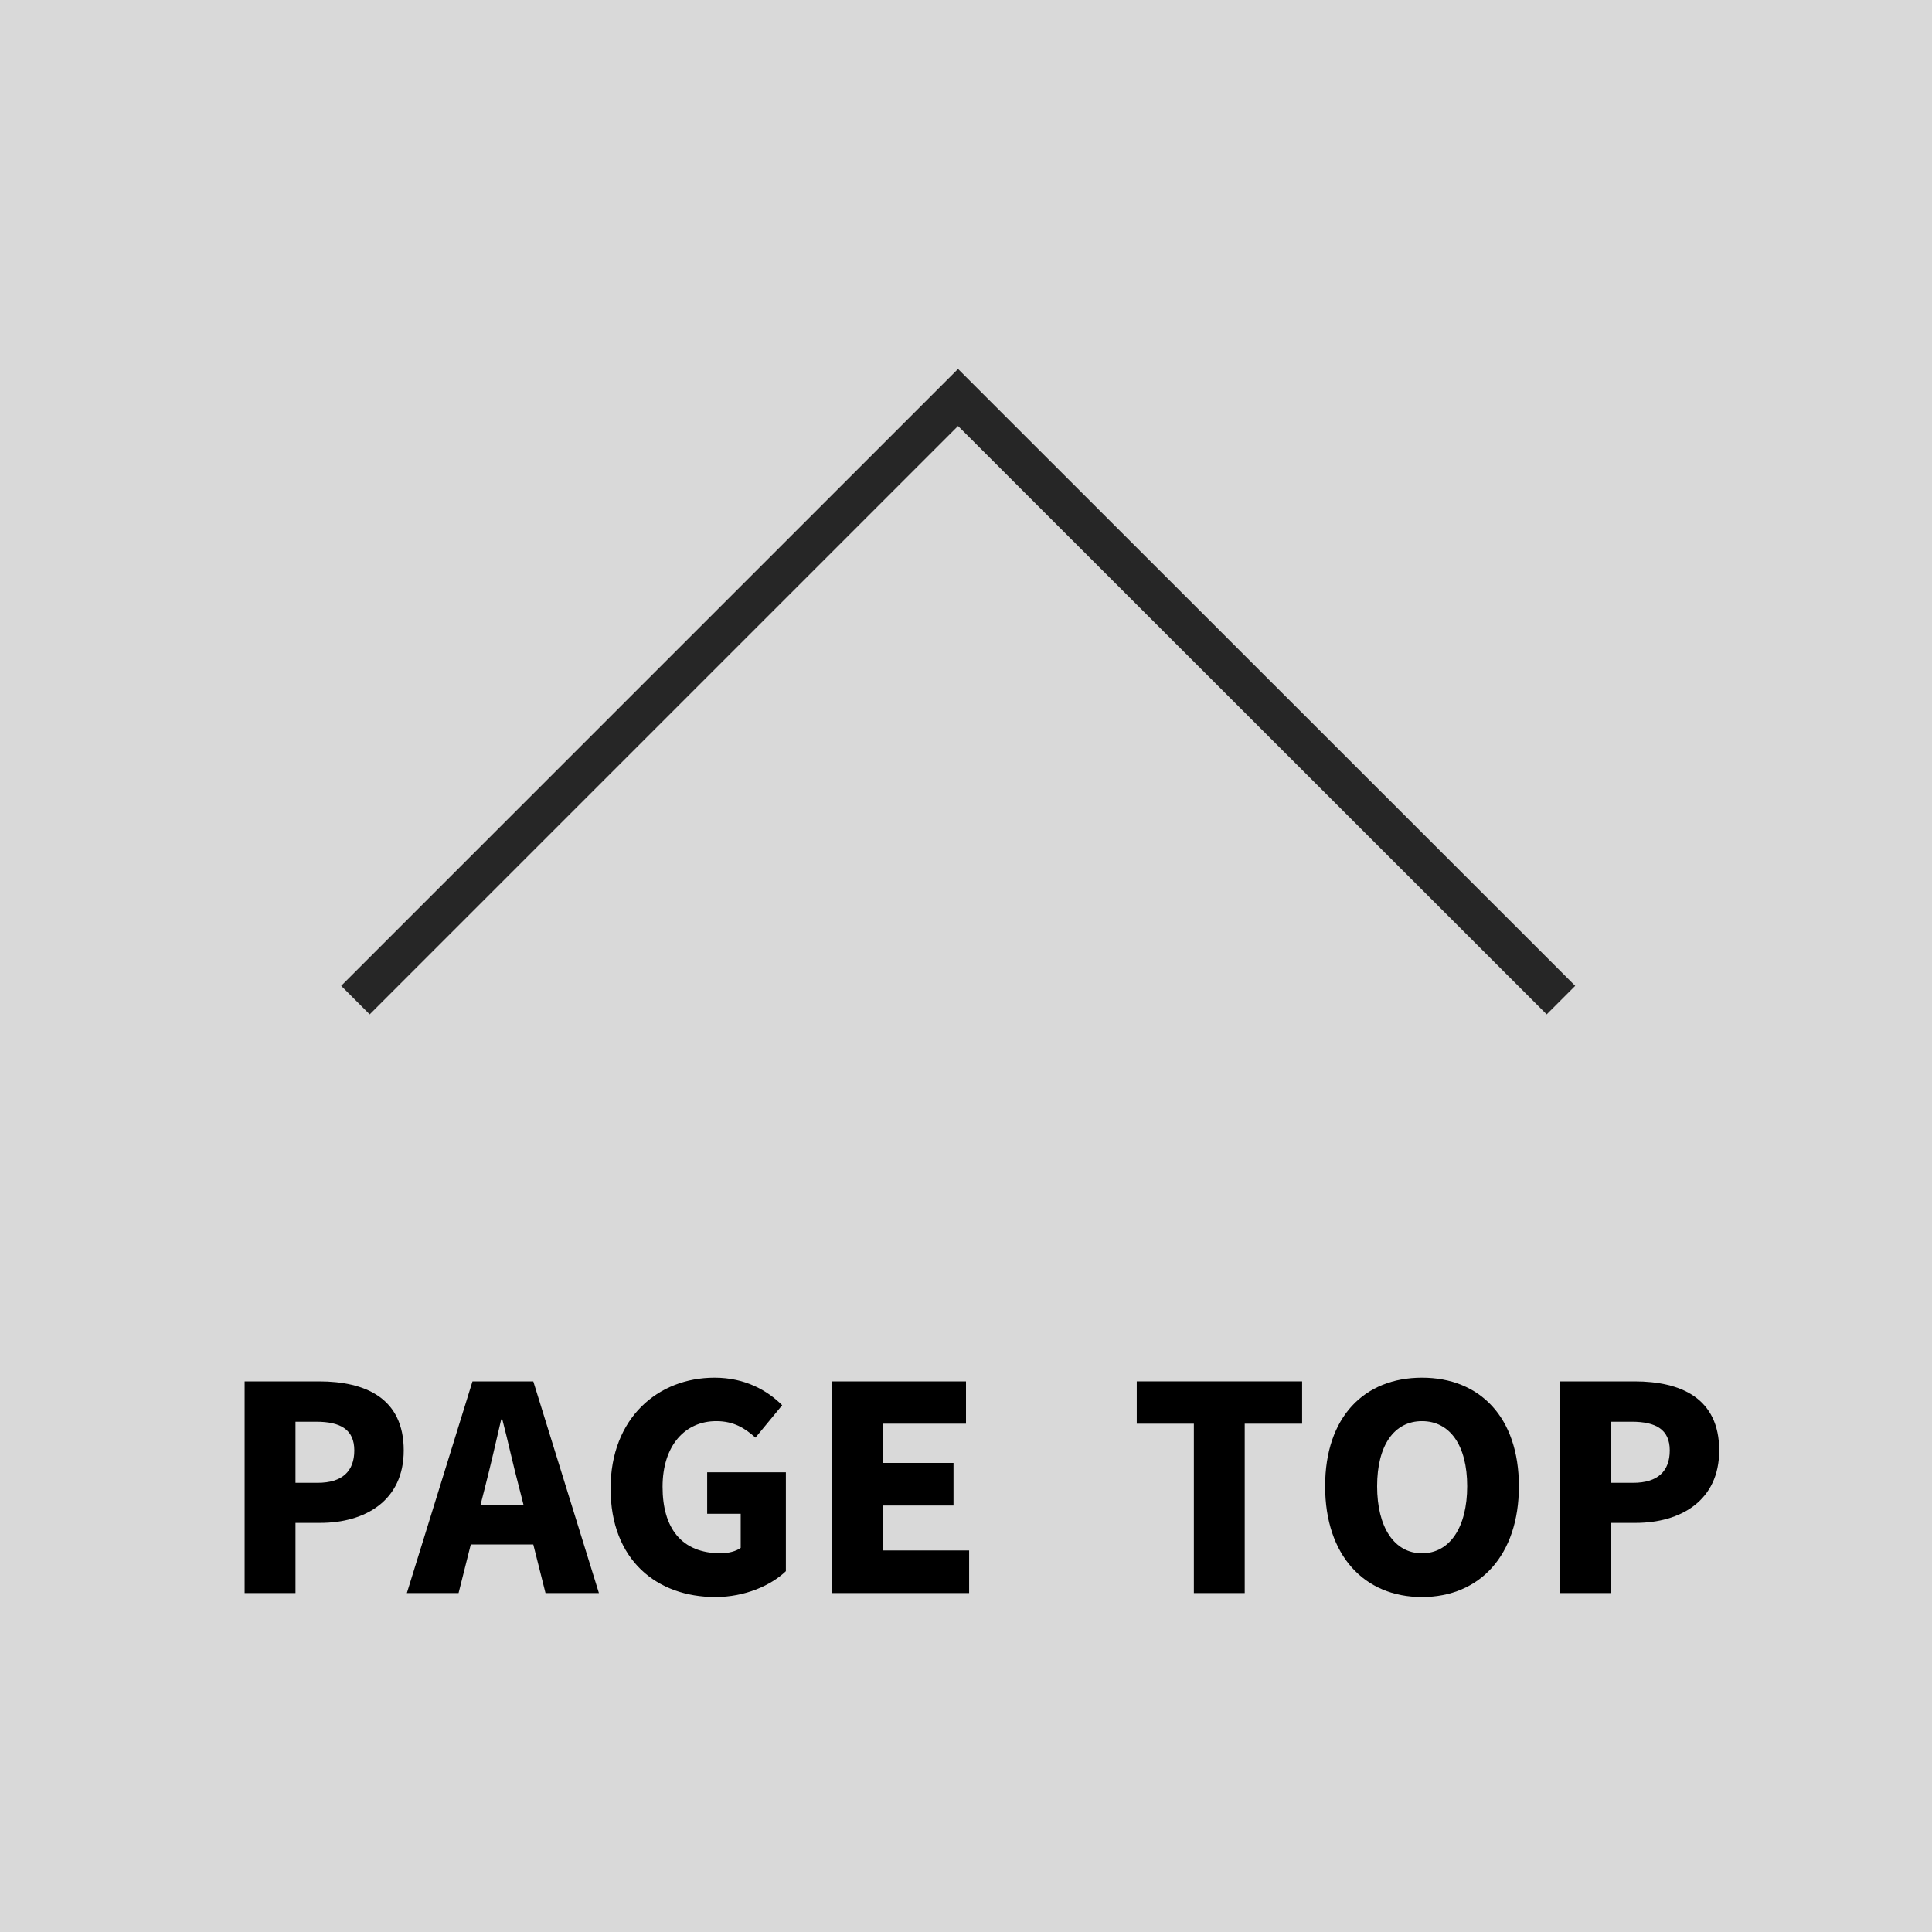
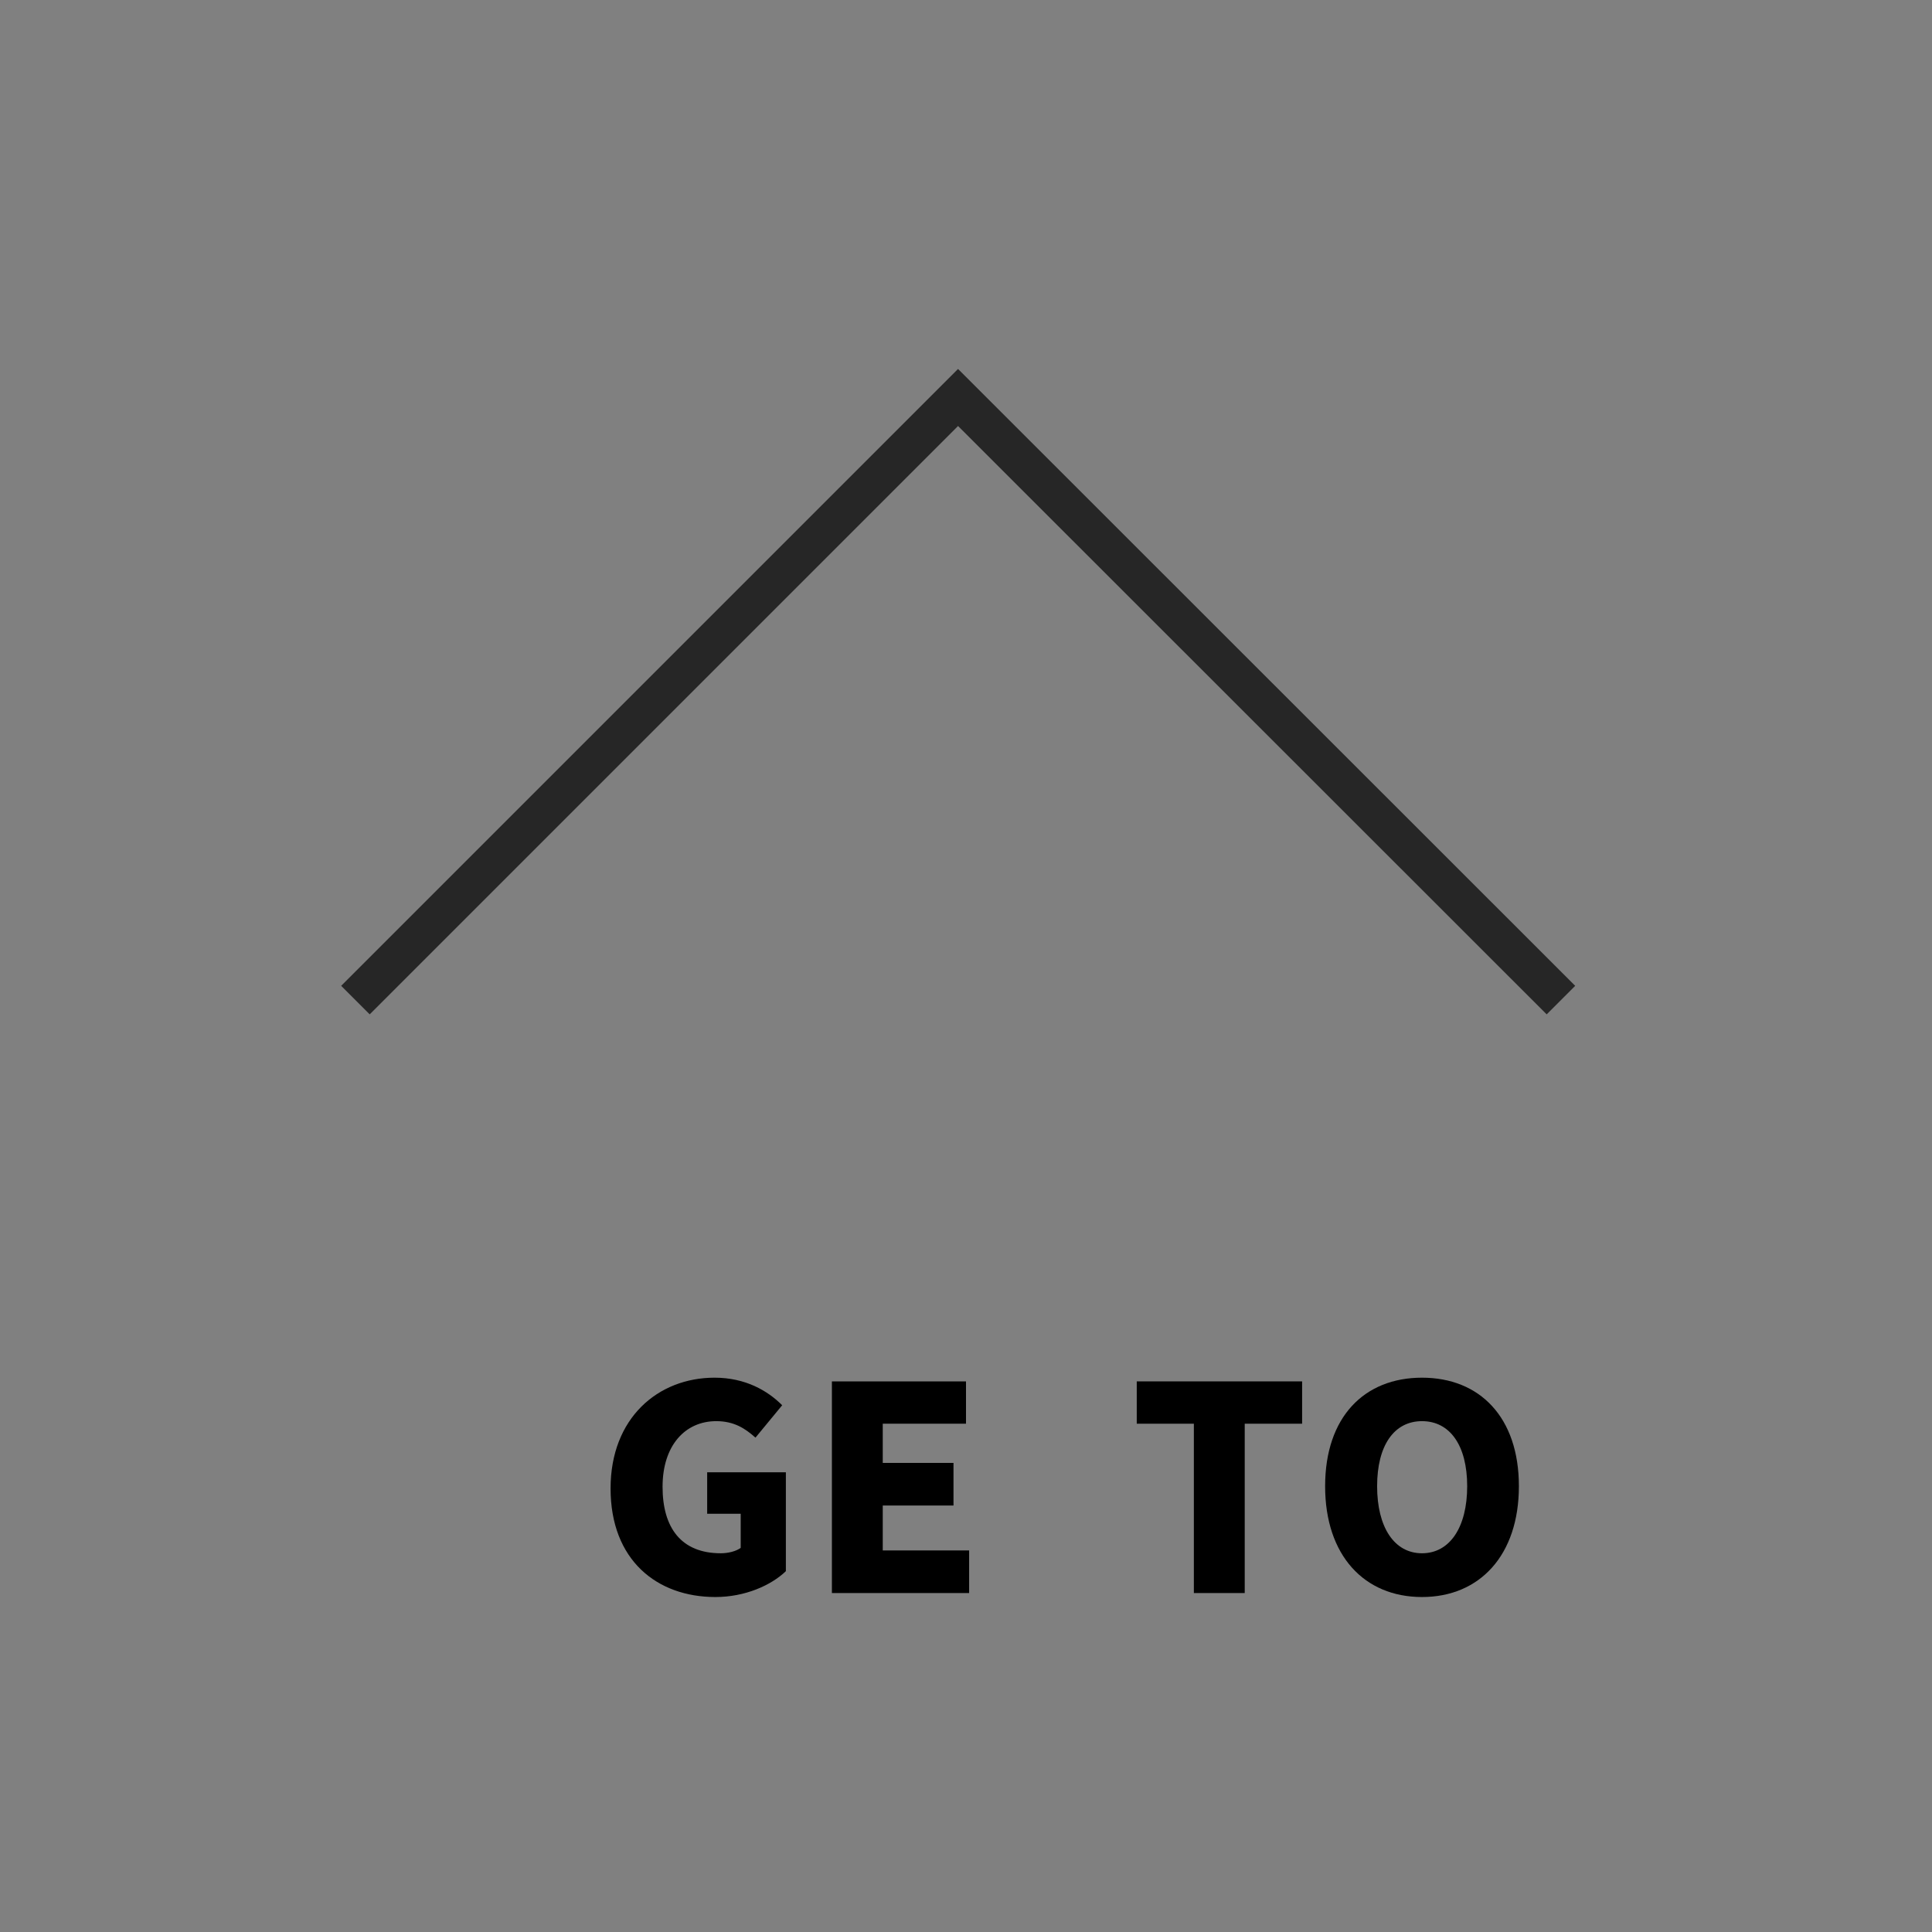
<svg xmlns="http://www.w3.org/2000/svg" id="_レイヤー_2" data-name="レイヤー 2" viewBox="0 0 68 68">
  <rect x="0" y="0" width="68" height="68" fill="#808080" stroke="none" />
  <defs>
    <style>
      .cls-1 {
        fill: none;
        stroke: #000;
        stroke-miterlimit: 10;
        stroke-width: 1.42px;
      }

      .cls-2 {
        fill: #fff;
      }

      .cls-3 {
        opacity: .7;
      }
    </style>
  </defs>
  <g id="_レイアウト" data-name="レイアウト">
    <g>
      <g class="cls-3">
-         <rect class="cls-2" width="68" height="68" />
        <polyline class="cls-1" points="54.94 35.2 33.72 13.99 12.51 35.2" />
      </g>
      <g>
-         <path d="M14.21,51.05c0,1.77-1.36,2.55-2.94,2.55h-.87v2.47h-1.79v-7.45h2.62c1.63,0,2.98.59,2.98,2.43ZM11.18,52.19c.87,0,1.29-.41,1.29-1.14s-.48-1.01-1.34-1.01h-.73v2.15h.78Z" />
-         <path d="M16.63,48.62h2.14l2.31,7.45h-1.88l-.43-1.71h-2.2l-.43,1.71h-1.82l2.31-7.45ZM18.43,52.98l-.16-.63c-.2-.74-.39-1.63-.59-2.39h-.04c-.18.78-.38,1.65-.57,2.39l-.16.63h1.52Z" />
        <path d="M21.49,52.39c0-2.48,1.67-3.9,3.66-3.9,1.09,0,1.87.46,2.38.97l-.94,1.14c-.37-.33-.76-.58-1.38-.58-1.1,0-1.89.86-1.89,2.31s.66,2.34,2.05,2.34c.26,0,.54-.07.7-.19v-1.2h-1.18v-1.46h2.77v3.48c-.52.5-1.44.91-2.48.91-2.06,0-3.69-1.3-3.69-3.82Z" />
        <path d="M34,48.62v1.49h-2.93v1.38h2.49v1.5h-2.49v1.58h3.04v1.5h-4.83v-7.45h4.72Z" />
        <path d="M40.01,50.11v-1.49h5.82v1.49h-2.02v5.96h-1.79v-5.96h-2.01Z" />
-         <path d="M46.64,52.31c0-2.44,1.38-3.82,3.41-3.82s3.41,1.39,3.41,3.82-1.38,3.9-3.41,3.9-3.41-1.46-3.41-3.9ZM50.05,54.67c.98,0,1.59-.92,1.59-2.36s-.61-2.29-1.59-2.29-1.58.85-1.58,2.29.6,2.36,1.58,2.36Z" />
-         <path d="M60.51,51.05c0,1.77-1.36,2.55-2.94,2.55h-.87v2.47h-1.79v-7.45h2.62c1.63,0,2.98.59,2.98,2.43ZM57.48,52.19c.87,0,1.29-.41,1.29-1.14s-.48-1.01-1.34-1.01h-.73v2.15h.78Z" />
+         <path d="M46.64,52.31c0-2.44,1.38-3.82,3.41-3.82s3.41,1.39,3.41,3.82-1.38,3.9-3.41,3.9-3.41-1.46-3.41-3.9M50.05,54.67c.98,0,1.59-.92,1.59-2.36s-.61-2.29-1.59-2.29-1.58.85-1.58,2.29.6,2.36,1.58,2.36Z" />
      </g>
    </g>
  </g>
</svg>